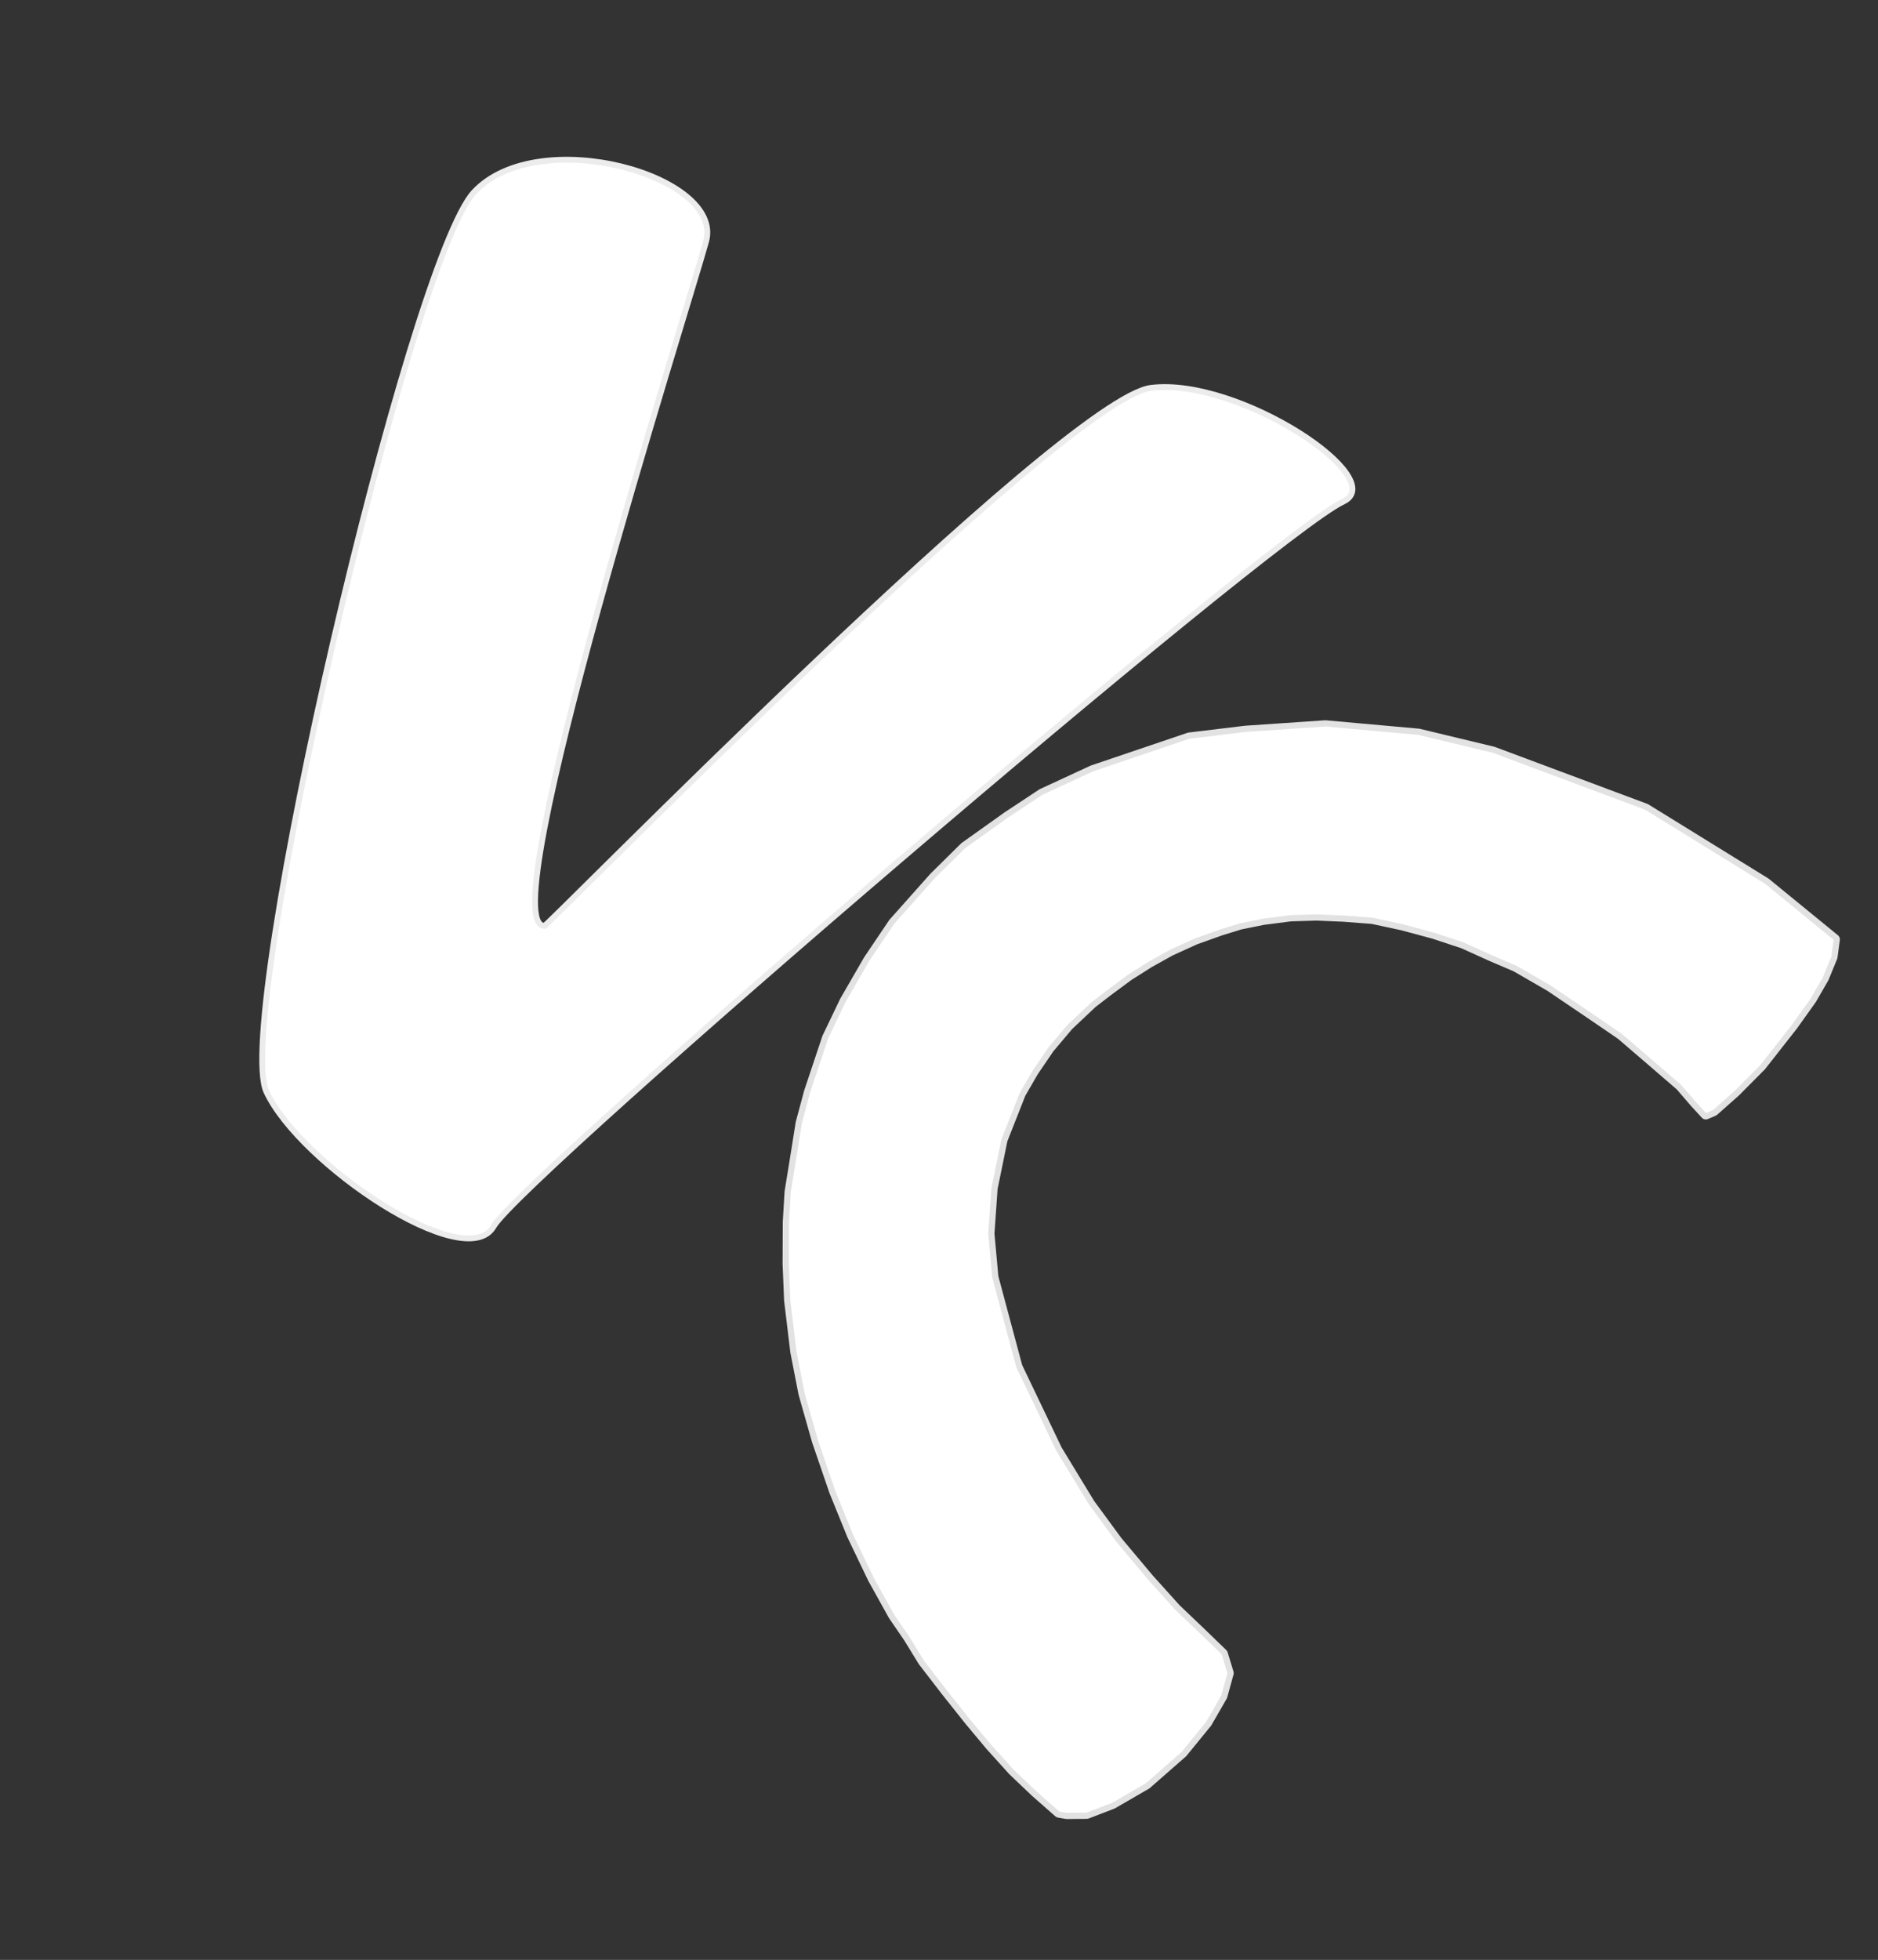
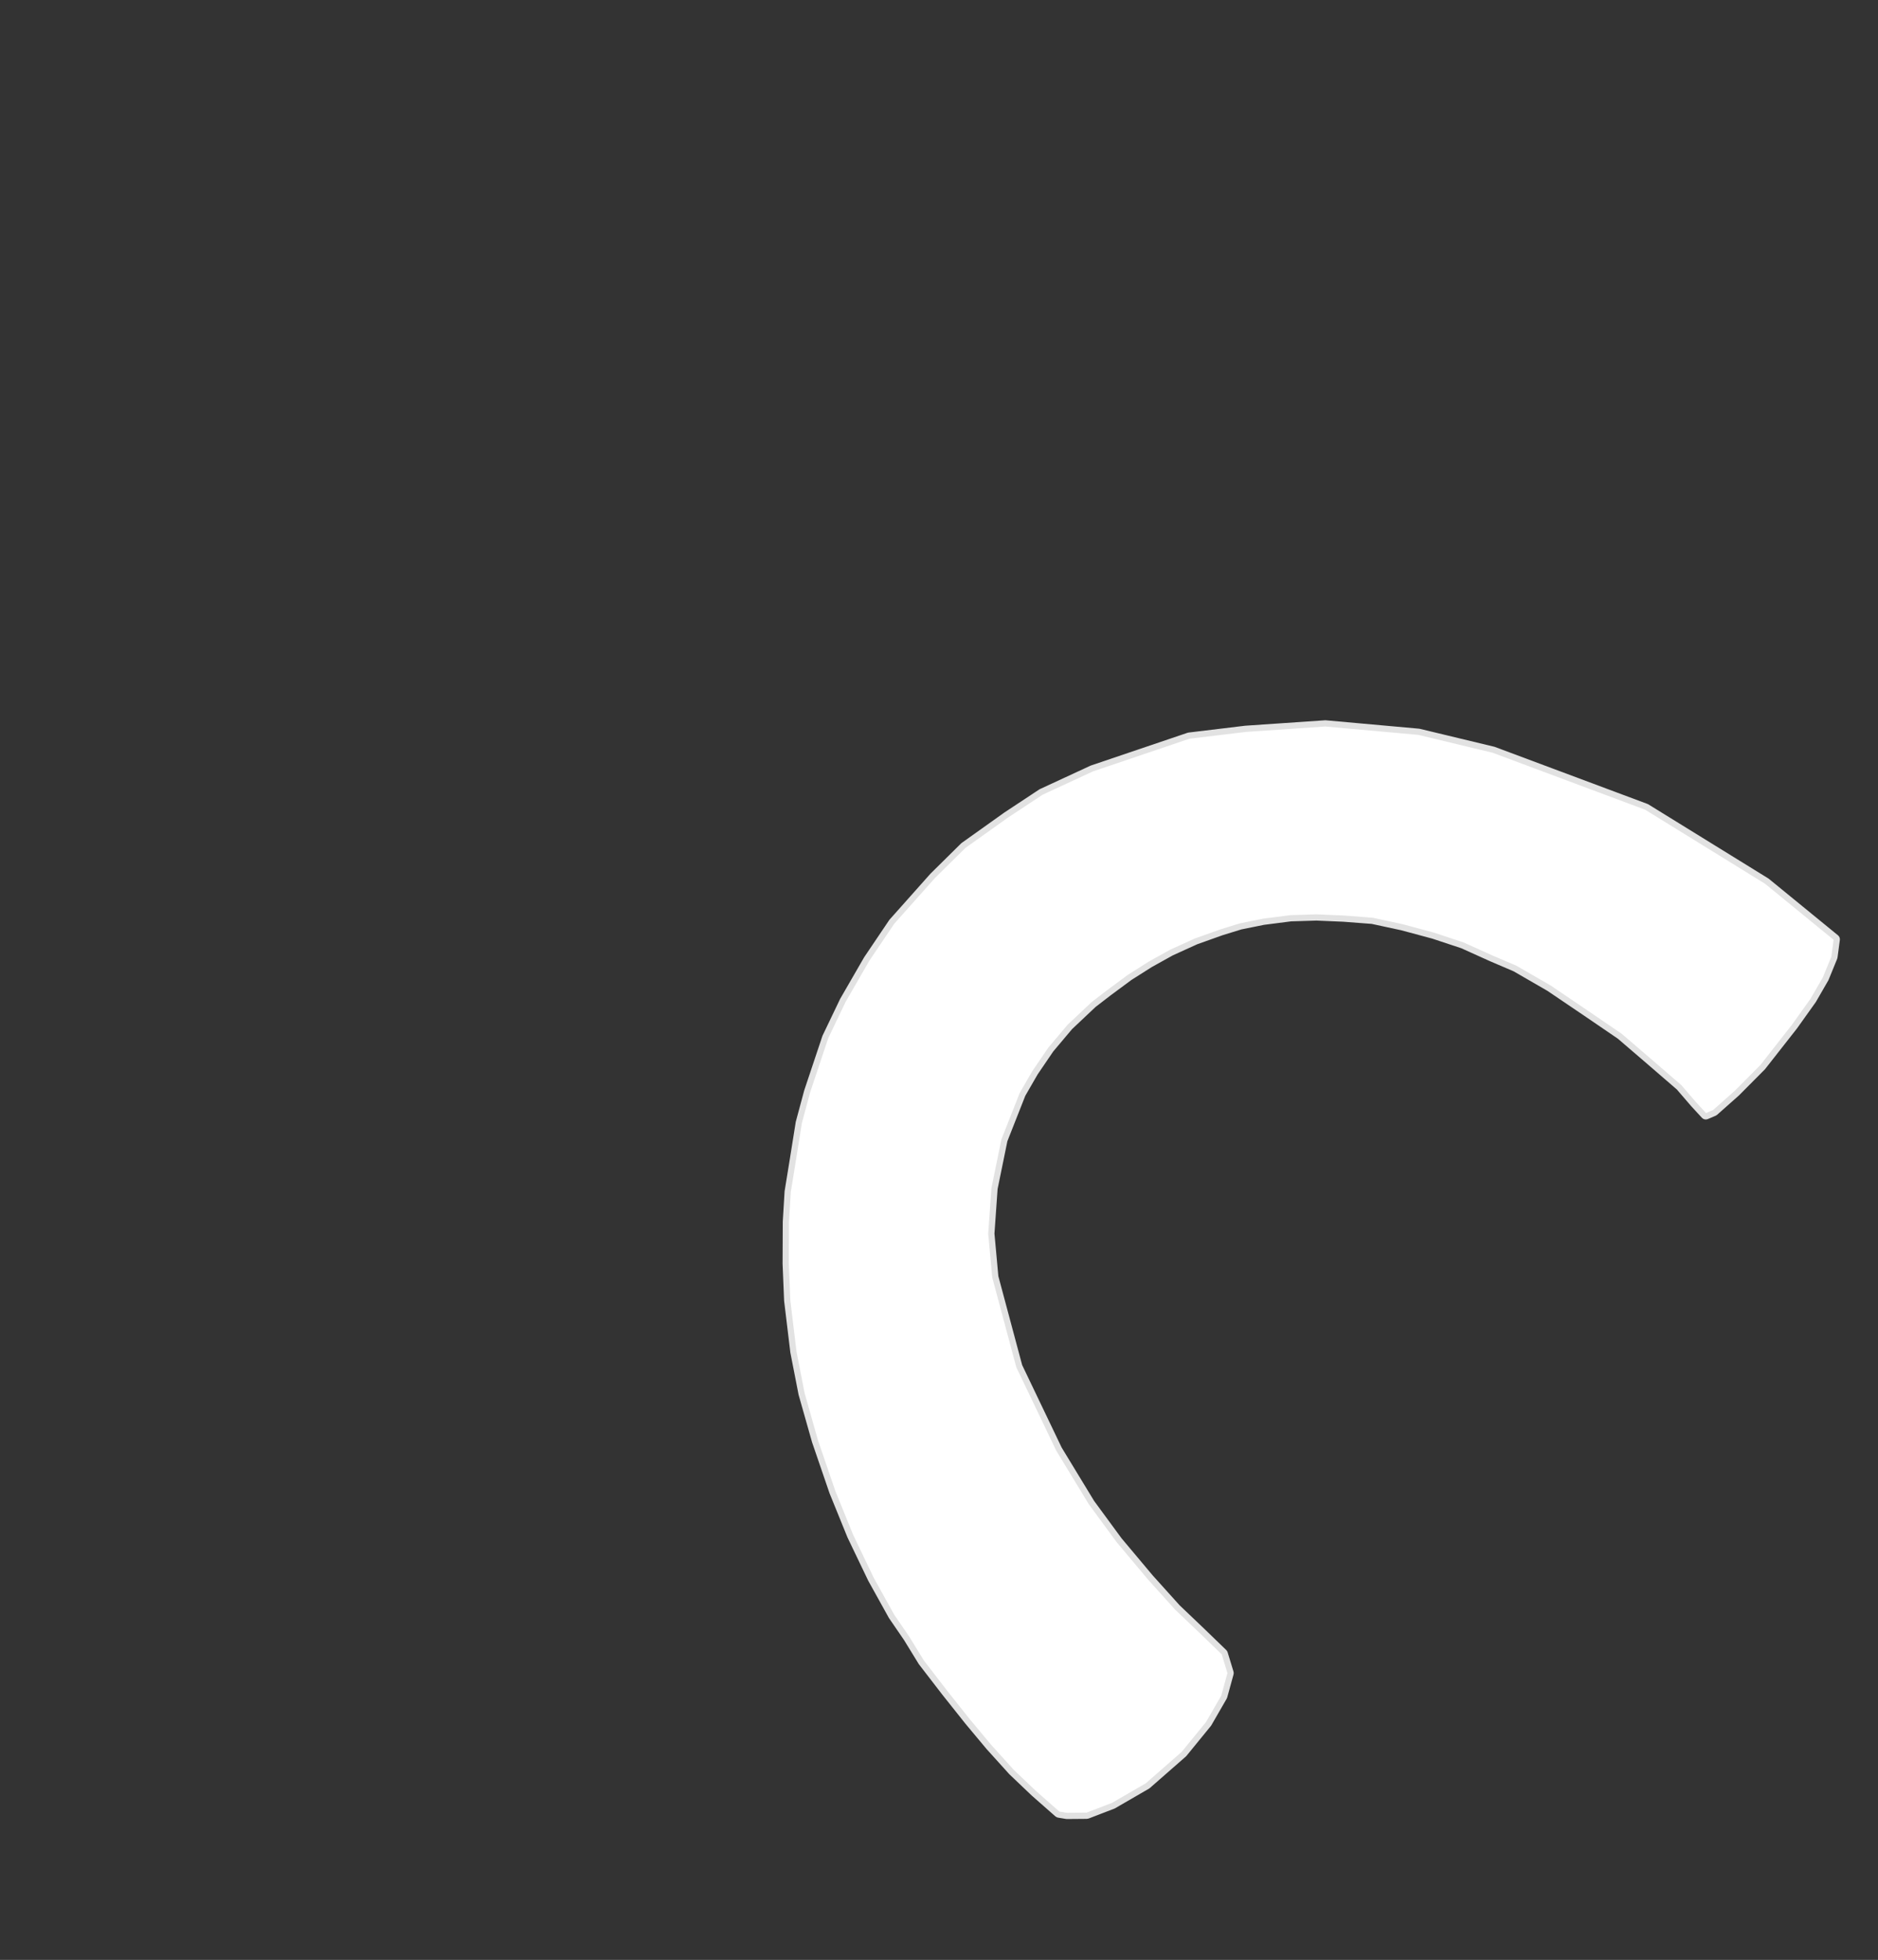
<svg xmlns="http://www.w3.org/2000/svg" width="904" height="943" viewBox="0 0 904 943" fill="none">
  <rect x="0" y="0" width="904" height="943" fill="#333333" stroke="none" />
  <path d="M850.488 423.982L883.795 451.191C884.063 451.41 884.199 451.754 884.153 452.098L883.025 460.528C883.014 460.613 882.992 460.695 882.96 460.774L878.807 470.932L872.807 481.324L863.758 493.997L848.477 513.465L836.08 525.937L825.554 535.271C825.474 535.342 825.383 535.4 825.284 535.443L821.485 537.065C821.095 537.232 820.643 537.135 820.356 536.823L815.157 531.178L808.295 523.203C808.263 523.166 808.228 523.131 808.19 523.098L792.06 509.183L779.703 498.585L763.133 487.286L745.696 475.487L729.242 465.987L717.667 461.036L703.926 454.835L689.869 450.183L674.878 446.147L660.504 443.044L646.679 441.99L633.72 441.436L621.376 441.815L608.283 443.494L597.172 445.739L588.043 448.551L575.681 452.961L563.936 458.304L553.74 463.965L543.727 470.308L533.647 477.767L526.366 483.378L514.969 494.119L505.804 504.993L498.187 516.185L492.225 526.513C492.2 526.555 492.178 526.6 492.16 526.646L483.501 548.597C483.479 548.651 483.463 548.707 483.451 548.764L478.714 571.914L477.197 593.471C477.193 593.525 477.193 593.578 477.198 593.632L479.076 614.189C479.081 614.245 479.091 614.302 479.105 614.357L490.589 657.214C490.605 657.274 490.627 657.332 490.653 657.387L509.723 697.204L525.423 723.012L538.676 741.056L553.729 758.984L566.75 773.43L579.04 785.144L589.228 794.996C589.35 795.114 589.44 795.261 589.49 795.423L592.325 804.71C592.38 804.891 592.383 805.085 592.332 805.267L589.291 816.323C589.269 816.405 589.236 816.484 589.193 816.558L581.798 829.368C581.771 829.414 581.74 829.458 581.706 829.5L569.962 843.894C569.927 843.937 569.888 843.977 569.846 844.014L552.487 859.197C552.439 859.24 552.386 859.278 552.33 859.31L536.005 868.761C535.96 868.788 535.912 868.81 535.863 868.829L523.495 873.579C523.383 873.622 523.264 873.645 523.144 873.646L513.551 873.724C513.493 873.724 513.436 873.719 513.379 873.71L509.532 873.07C509.348 873.039 509.176 872.958 509.036 872.835L497.76 862.925L486.952 852.644L476.029 840.564L465.789 828.301L454.749 814.422L443.527 799.859L436.385 788.23L429.175 777.717L419.27 759.874L409.315 739.116L400.727 717.991L392.339 693.519L385.867 670.729L381.926 650.556L378.935 625.735L378.208 607.995L378.298 587.84L379.169 573.331L381.655 558.024L384.526 540.052L388.562 525.061L397.299 498.928L405.75 481.291L417.25 461.372L429.299 443.503L448.995 421.388L463.701 406.874C463.739 406.836 463.78 406.802 463.824 406.771L484.352 392.149L501.083 381.102C501.125 381.074 501.169 381.05 501.214 381.029L525.569 369.758L572.117 353.998C572.182 353.976 572.25 353.961 572.318 353.953L599.518 350.676L637.902 348.061C637.954 348.058 638.007 348.058 638.059 348.063L682.914 352.095C682.963 352.099 683.011 352.107 683.059 352.119L718.981 360.758L792.506 388.216C792.568 388.239 792.626 388.267 792.682 388.302L850.488 423.982Z" fill="white" stroke="#E2E2E2" stroke-width="3" />
-   <path d="M128.256 525.325C112.04 490.564 197.236 125.445 228.239 92.387C259.243 59.33 348.475 84.675 339.901 116.074C331.328 147.473 235.926 446.461 262.086 445.428C258.816 450.507 511.863 191.795 554.107 186.614C596.352 181.433 669.831 230.467 646.557 241.364C611.641 257.713 251.073 566.637 237.625 590.095C224.177 613.553 144.472 560.087 128.256 525.325Z" fill="white" stroke="#ECECEC" stroke-width="2.809" />
</svg>